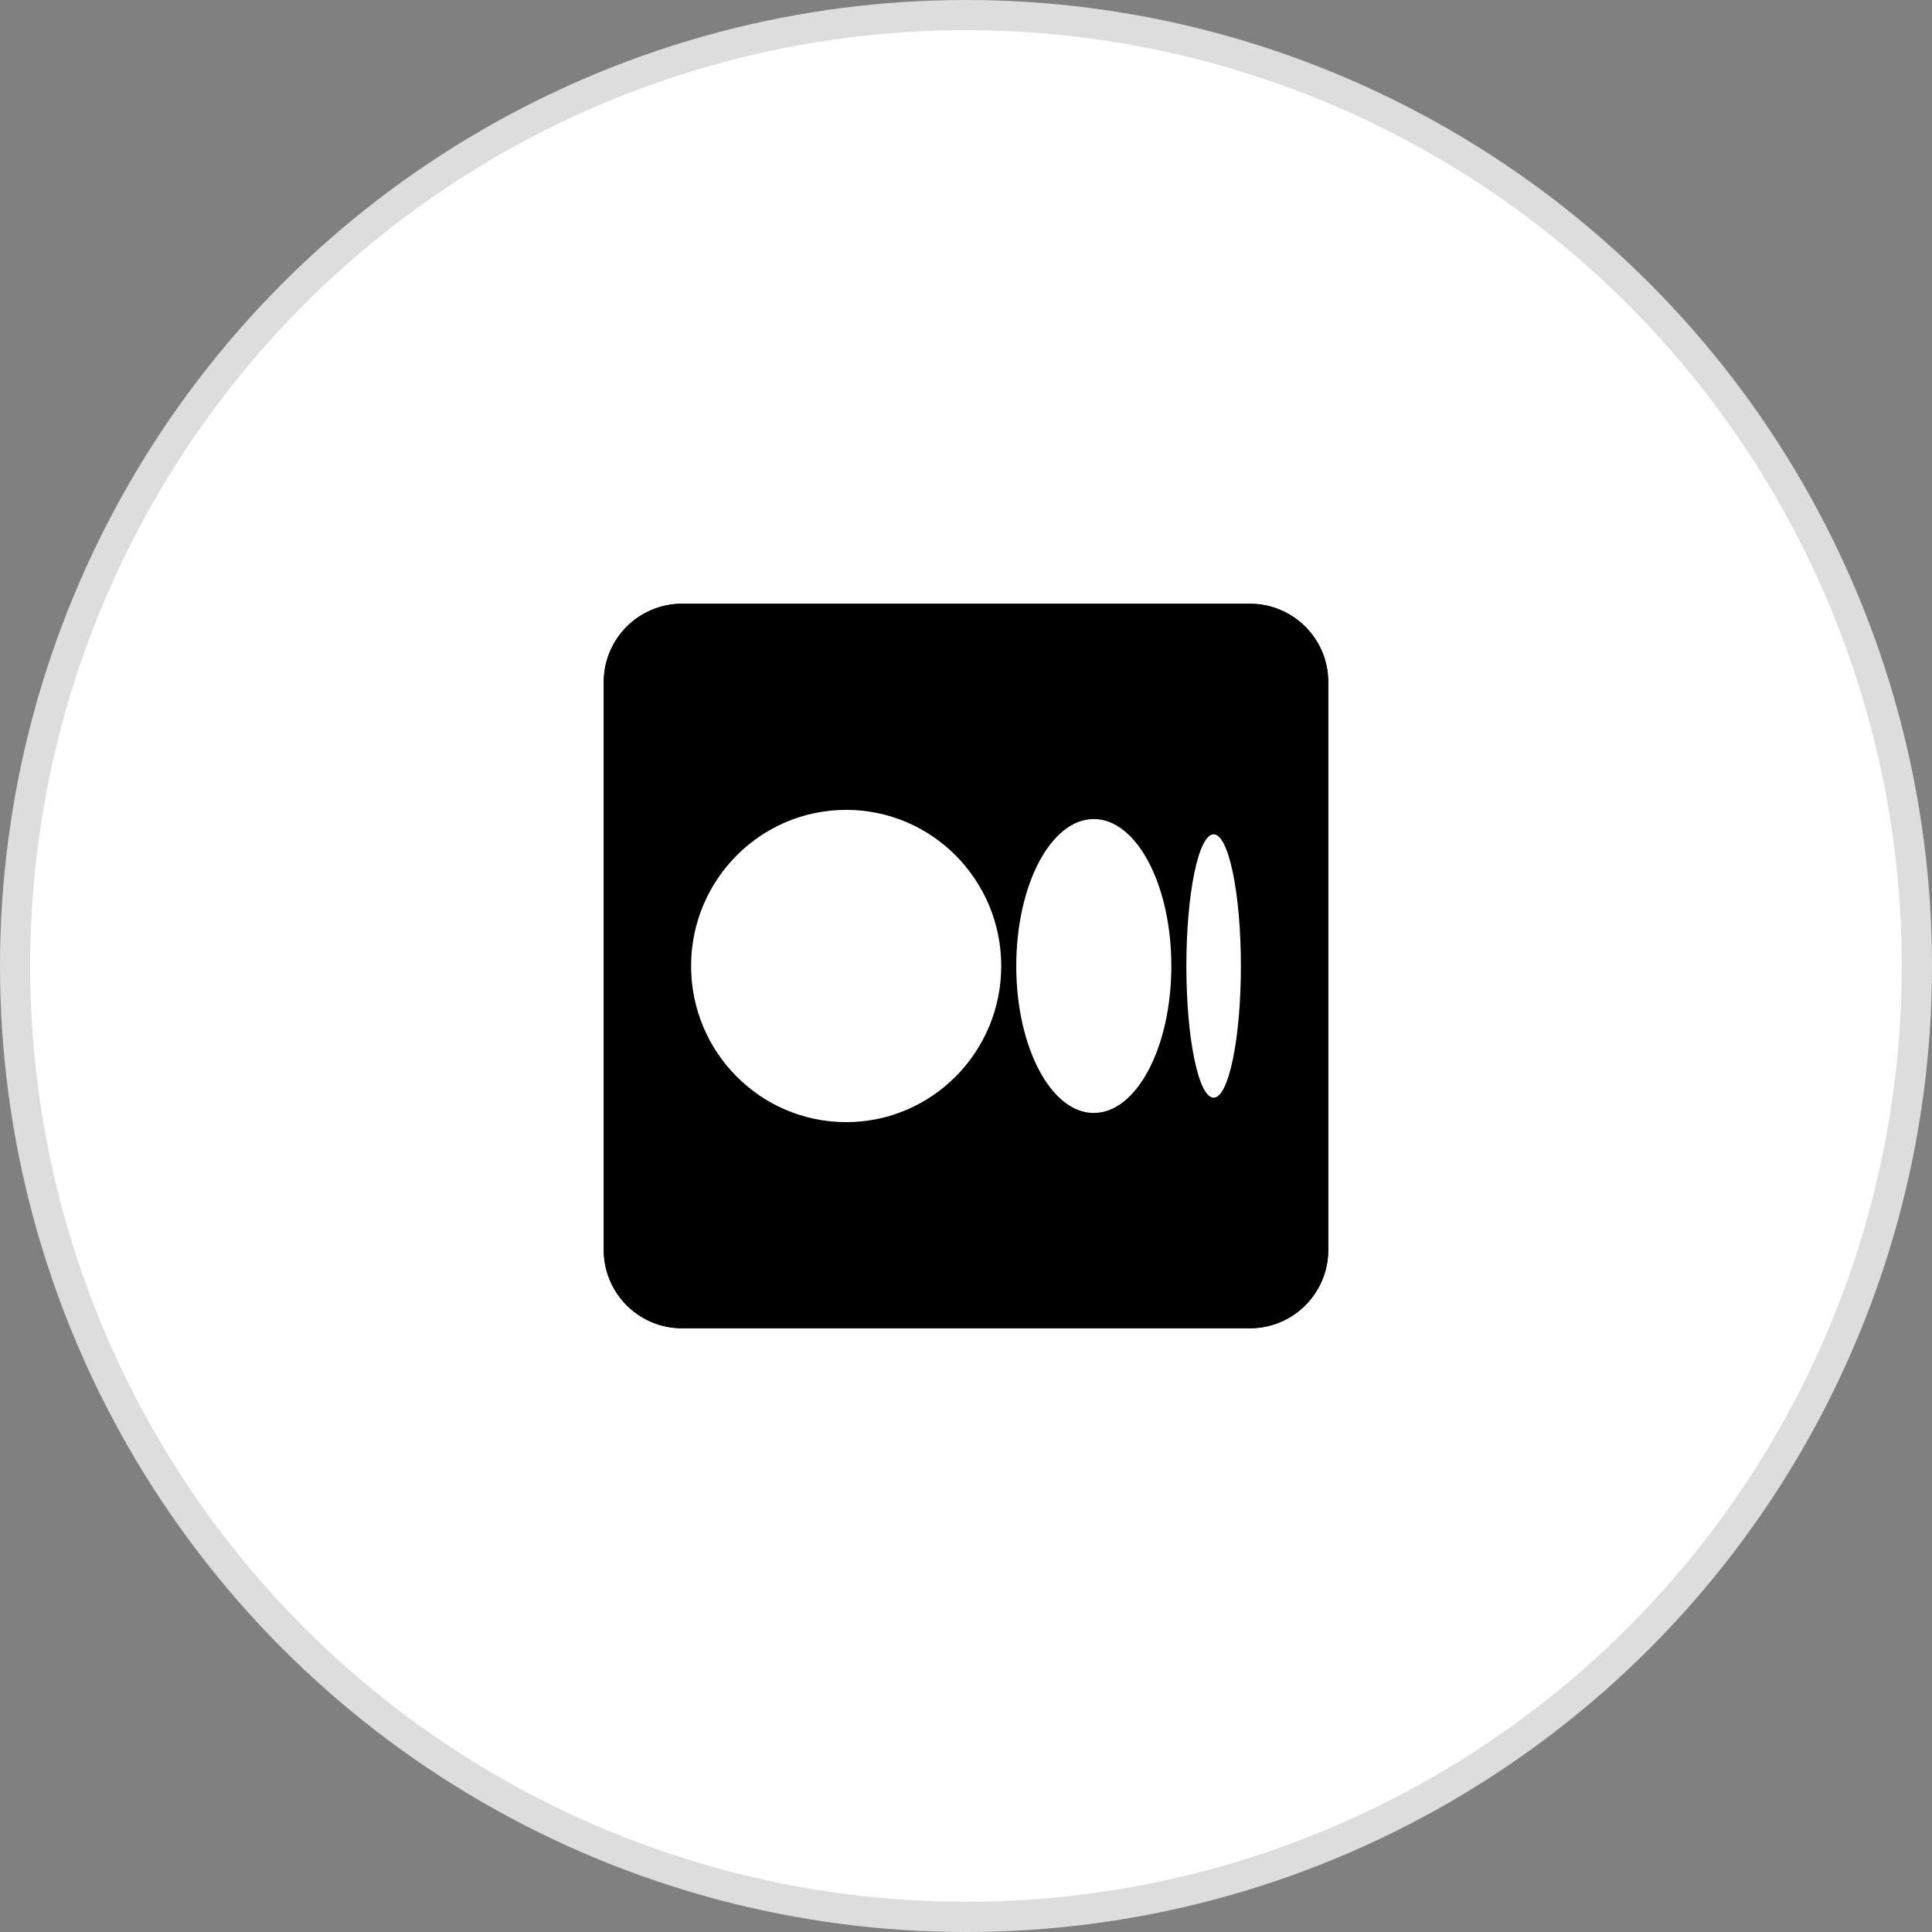
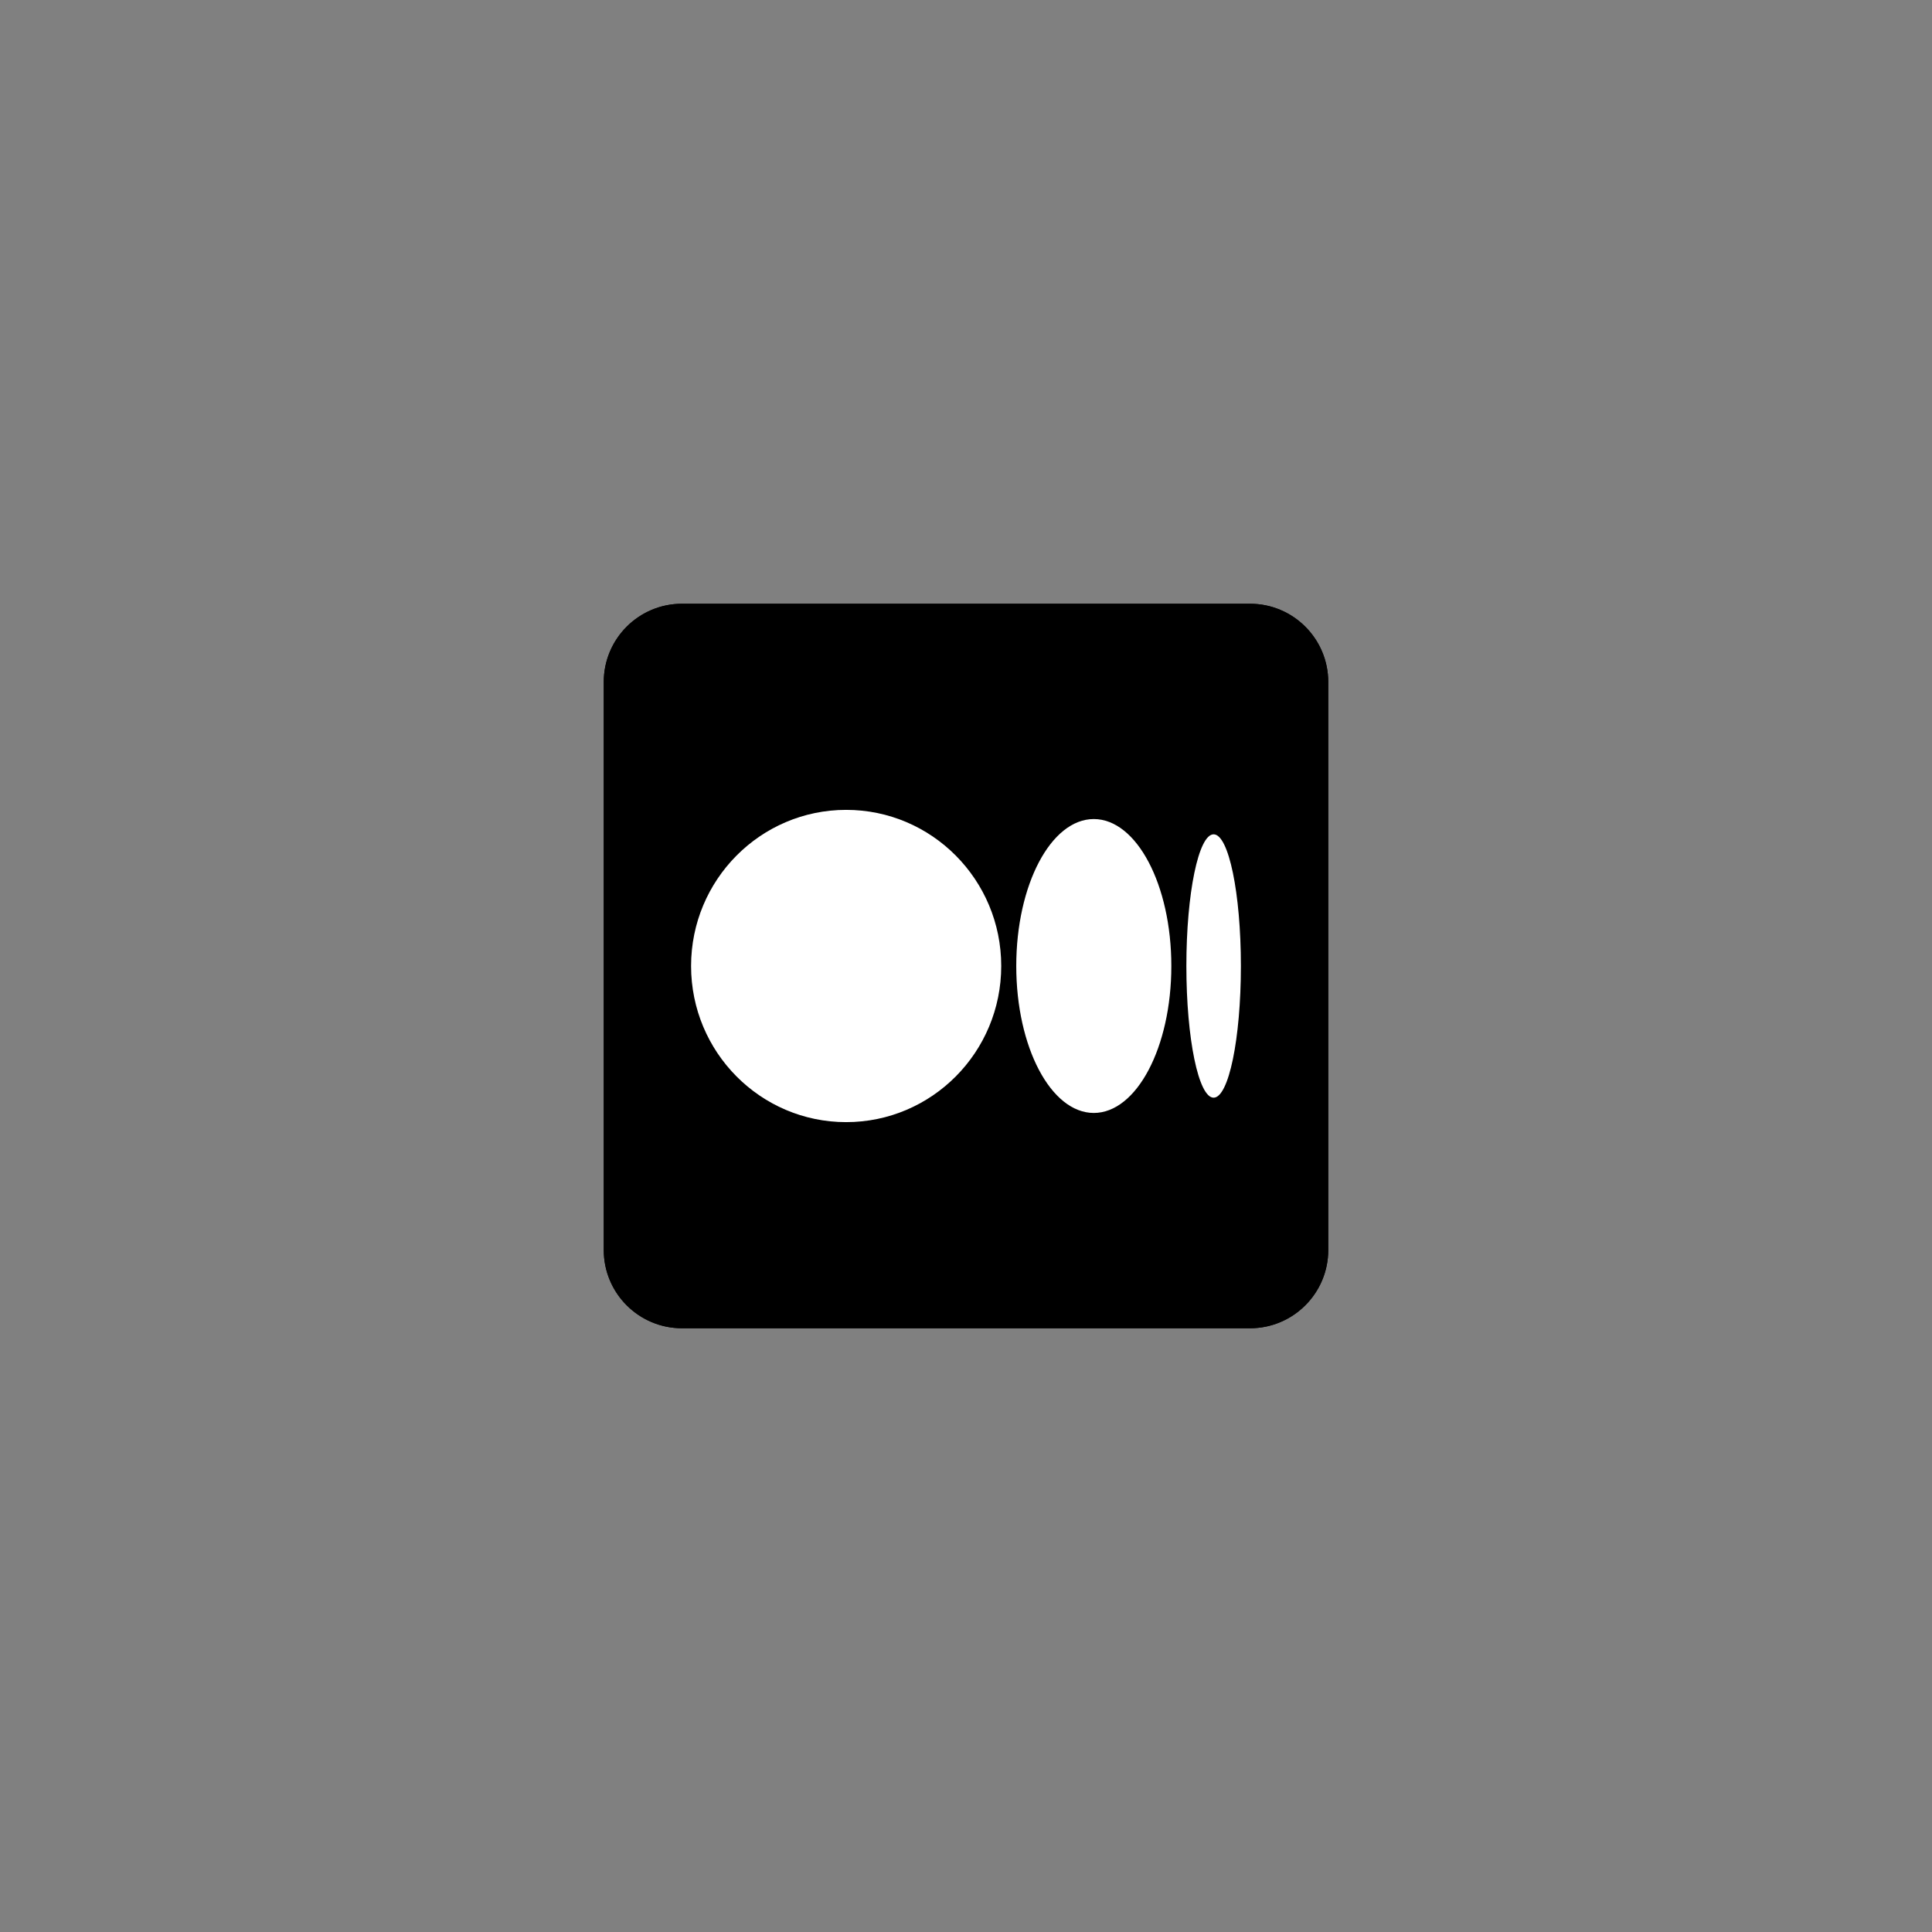
<svg xmlns="http://www.w3.org/2000/svg" width="64" height="64" viewBox="0 0 64 64" fill="none">
  <rect x="0" y="0" width="64" height="64" fill="#808080" stroke="none" />
-   <circle cx="32" cy="32" r="31.5" fill="white" stroke="#DDDDDD" />
  <g clip-path="url(#clip0_149_690)">
    <path d="M41.407 44H22.593C21.161 44 20 42.839 20 41.407V22.593C20 21.161 21.161 20 22.593 20H41.407C42.839 20 44 21.161 44 22.593V41.407C44 42.839 42.839 44 41.407 44Z" fill="black" />
    <path d="M41.407 44H22.593C21.161 44 20 42.839 20 41.407V22.593C20 21.161 21.161 20 22.593 20H41.407C42.839 20 44 21.161 44 22.593V41.407C44 42.839 42.839 44 41.407 44Z" fill="black" />
    <path d="M33.167 32C33.167 34.856 30.867 37.172 28.03 37.172C25.193 37.172 22.893 34.856 22.893 32C22.893 29.144 25.193 26.828 28.03 26.828C30.867 26.828 33.167 29.144 33.167 32ZM38.802 32C38.802 34.689 37.652 36.868 36.233 36.868C34.815 36.868 33.665 34.689 33.665 32C33.665 29.311 34.815 27.132 36.233 27.132C37.652 27.132 38.802 29.311 38.802 32ZM41.106 32C41.106 34.409 40.702 36.362 40.203 36.362C39.704 36.362 39.3 34.409 39.3 32C39.3 29.591 39.704 27.638 40.203 27.638C40.702 27.638 41.106 29.591 41.106 32Z" fill="white" />
  </g>
  <defs>
    <clipPath id="clip0_149_690">
      <rect width="24" height="24" fill="white" transform="translate(20 20)" />
    </clipPath>
  </defs>
</svg>